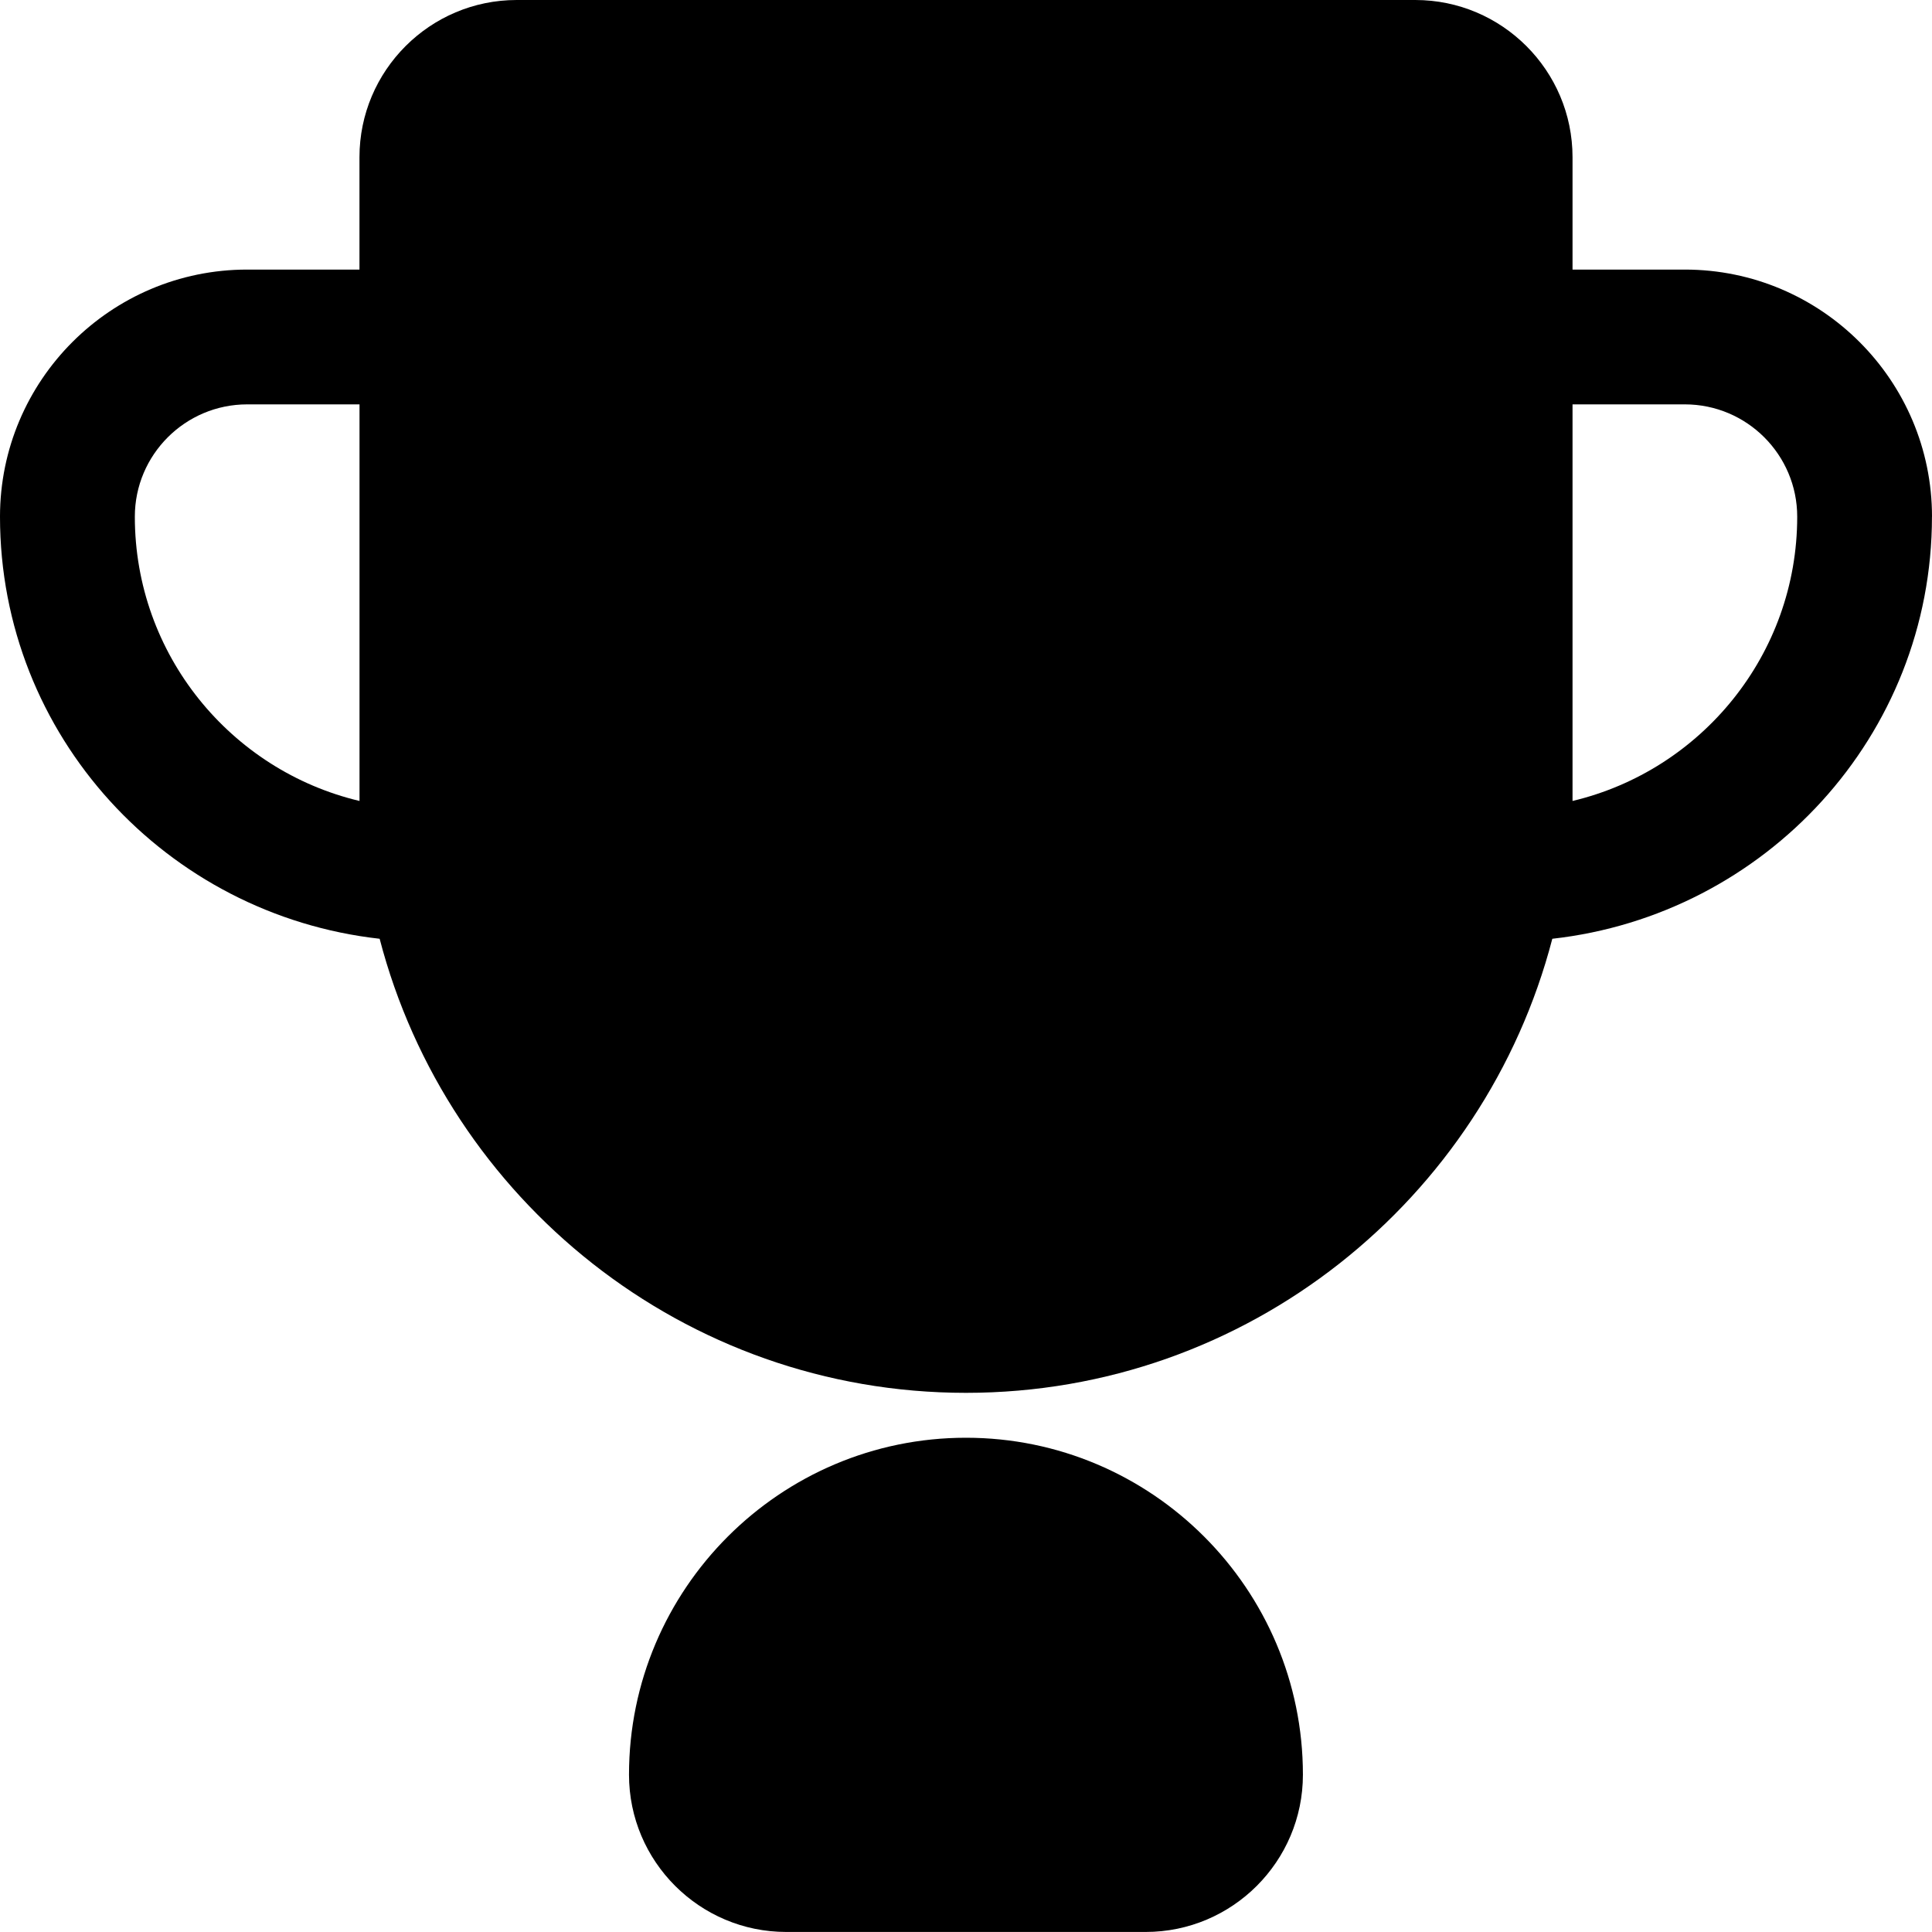
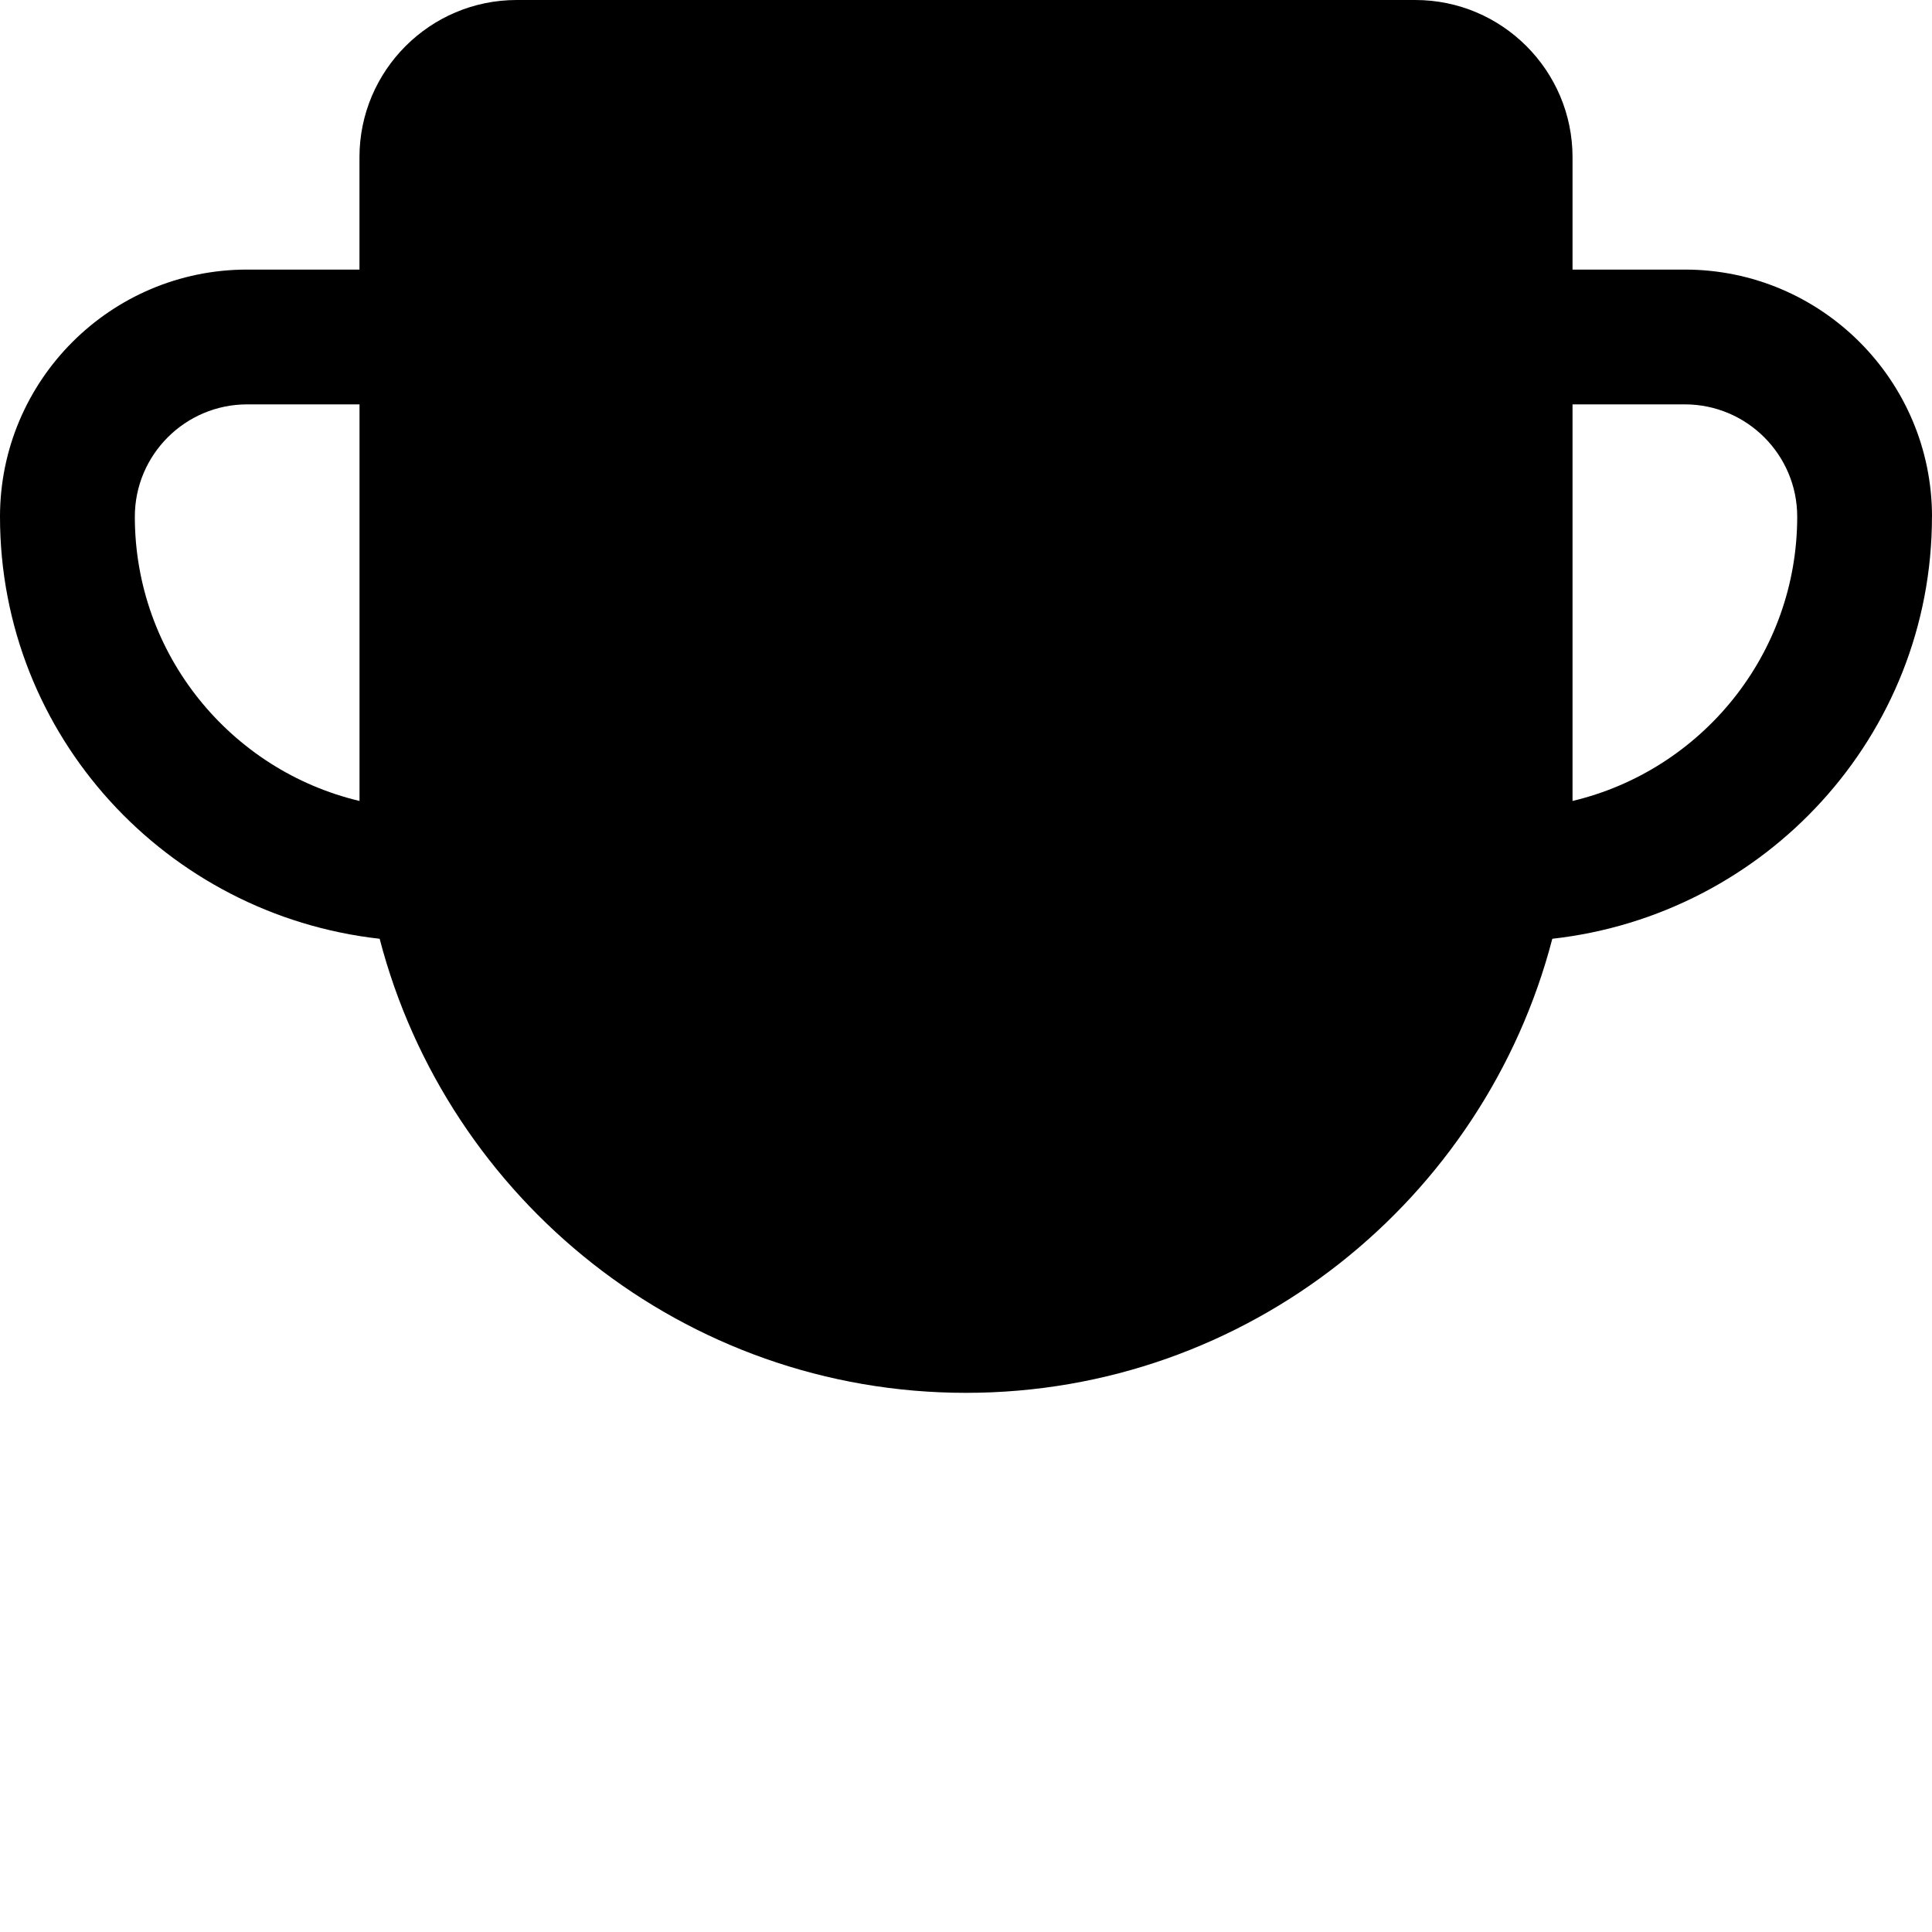
<svg xmlns="http://www.w3.org/2000/svg" id="Layer_1" viewBox="0 0 458.67 458.67">
-   <path d="m229.33,341.33c-44.12,0-80,35.9-80,80,0,20.59,16.75,37.33,37.33,37.33h85.33c20.59,0,37.33-16.75,37.33-37.33,0-44.1-35.88-80-80-80" />
  <path d="m373.33,190.14v-94.14h26.67c14.7,0,26.67,11.95,26.67,26.67,0,32.73-22.78,60.22-53.33,67.48m-288,0c-30.55-7.25-53.33-34.75-53.33-67.48,0-14.72,11.97-26.67,26.67-26.67h26.67v94.14Zm373.33-67.48c0-32.36-26.3-58.67-58.67-58.67h-26.67v-26.67c0-20.59-16.75-37.33-37.33-37.33H122.67c-20.59,0-37.33,16.75-37.33,37.33v26.67h-26.67C26.3,64,0,90.3,0,122.67c0,52.03,39.57,94.55,90.13,100.2,16.11,61.91,72.32,107.8,139.2,107.8s123.09-45.89,139.2-107.8c50.56-5.65,90.13-48.17,90.13-100.2" />
</svg>